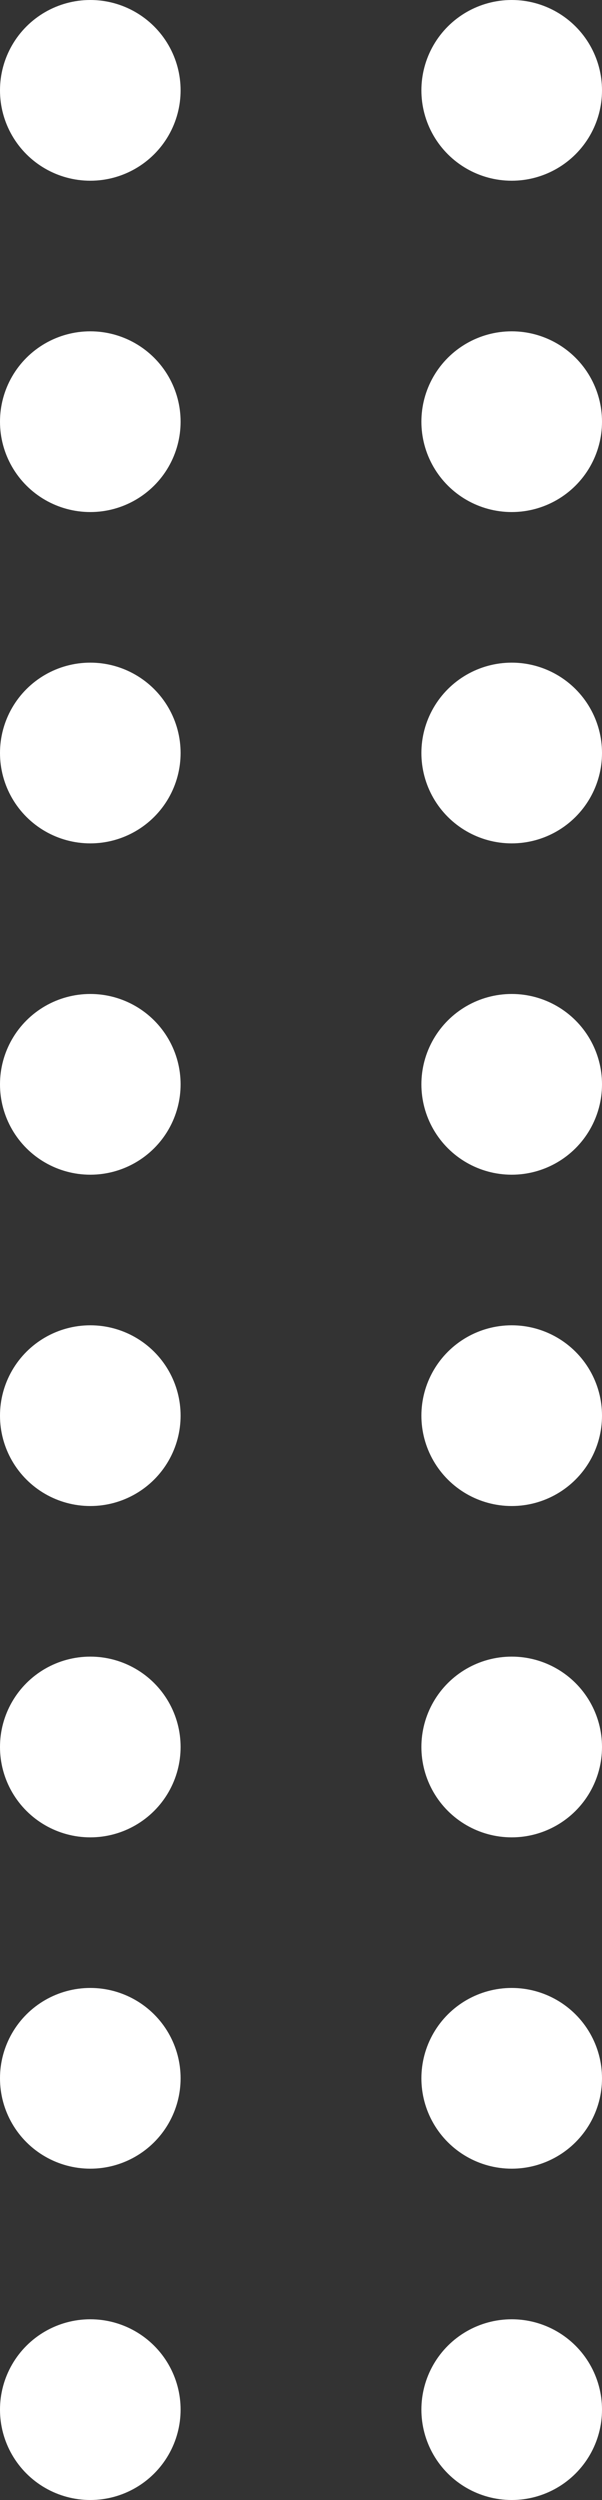
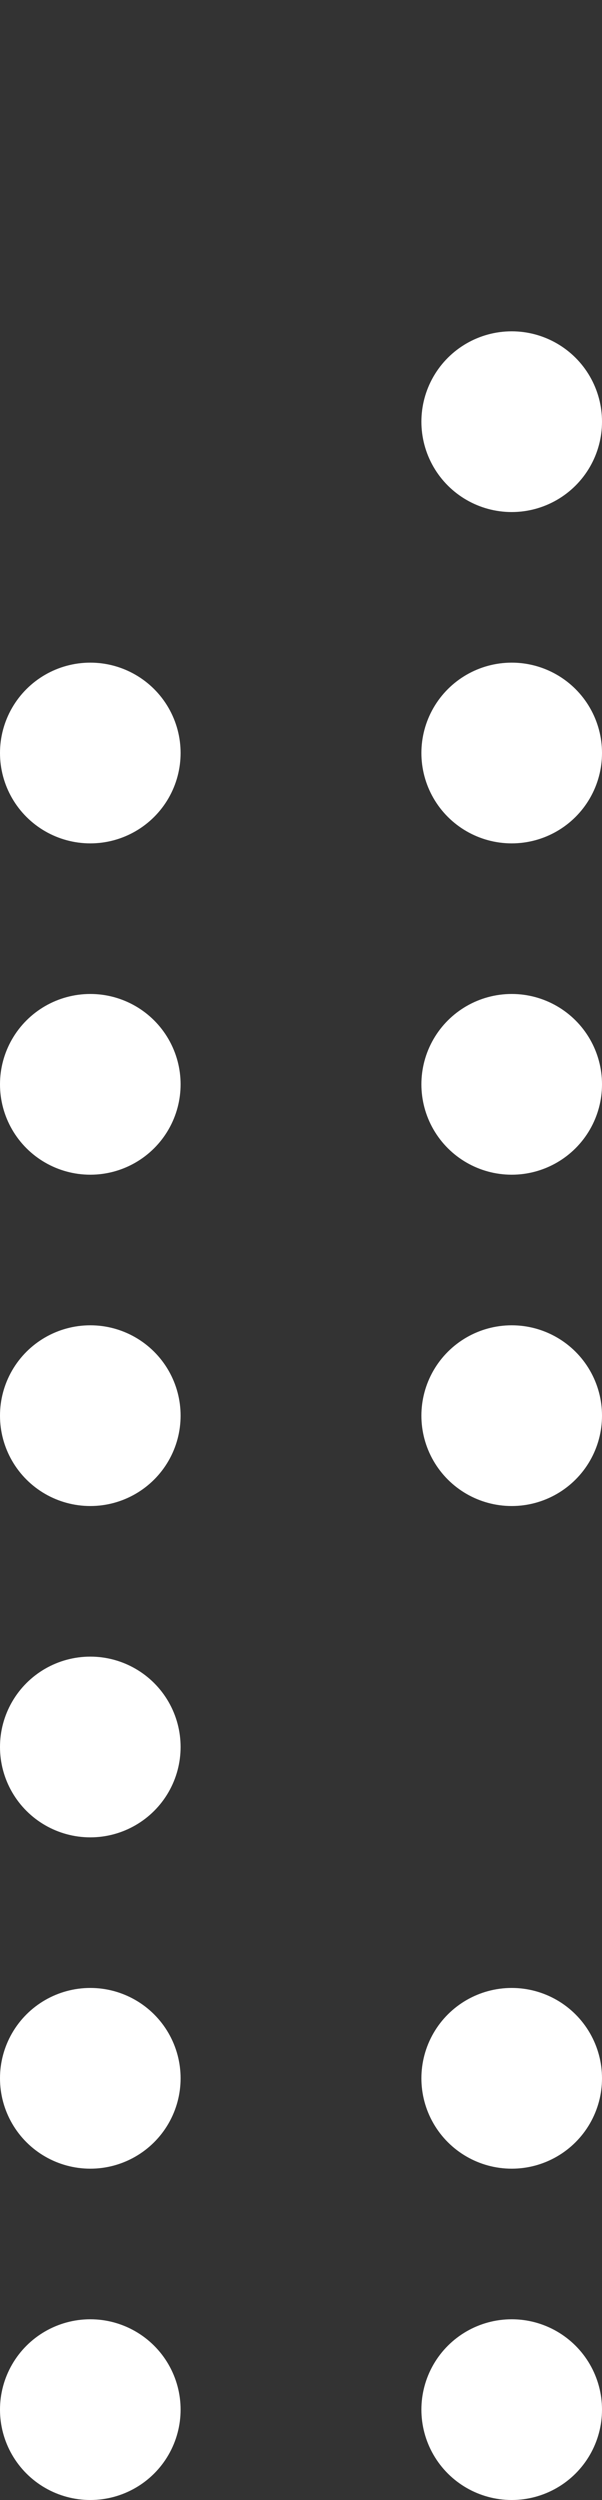
<svg xmlns="http://www.w3.org/2000/svg" width="20" height="83" viewBox="0 0 20 83" fill="none">
  <rect x="0" y="0" width="20" height="83" fill="#333333" stroke="none" />
-   <circle cx="17" cy="3" r="3" transform="rotate(90 17 3)" fill="white" />
  <circle cx="17" cy="14" r="3" transform="rotate(90 17 14)" fill="white" />
  <circle cx="17" cy="25" r="3" transform="rotate(90 17 25)" fill="white" />
  <circle cx="17" cy="36" r="3" transform="rotate(90 17 36)" fill="white" />
  <circle cx="17" cy="47" r="3" transform="rotate(90 17 47)" fill="white" />
-   <circle cx="17" cy="58" r="3" transform="rotate(90 17 58)" fill="white" />
  <circle cx="17" cy="69" r="3" transform="rotate(90 17 69)" fill="white" />
  <circle cx="17" cy="80" r="3" transform="rotate(90 17 80)" fill="white" />
-   <circle cx="3" cy="3" r="3" transform="rotate(90 3 3)" fill="white" />
-   <circle cx="3" cy="14" r="3" transform="rotate(90 3 14)" fill="white" />
  <circle cx="3" cy="25" r="3" transform="rotate(90 3 25)" fill="white" />
  <circle cx="3" cy="36" r="3" transform="rotate(90 3 36)" fill="white" />
  <circle cx="3" cy="47" r="3" transform="rotate(90 3 47)" fill="white" />
  <circle cx="3" cy="69" r="3" transform="rotate(90 3 69)" fill="white" />
  <circle cx="3" cy="58" r="3" transform="rotate(90 3 58)" fill="white" />
  <circle cx="3" cy="80" r="3" transform="rotate(90 3 80)" fill="white" />
</svg>